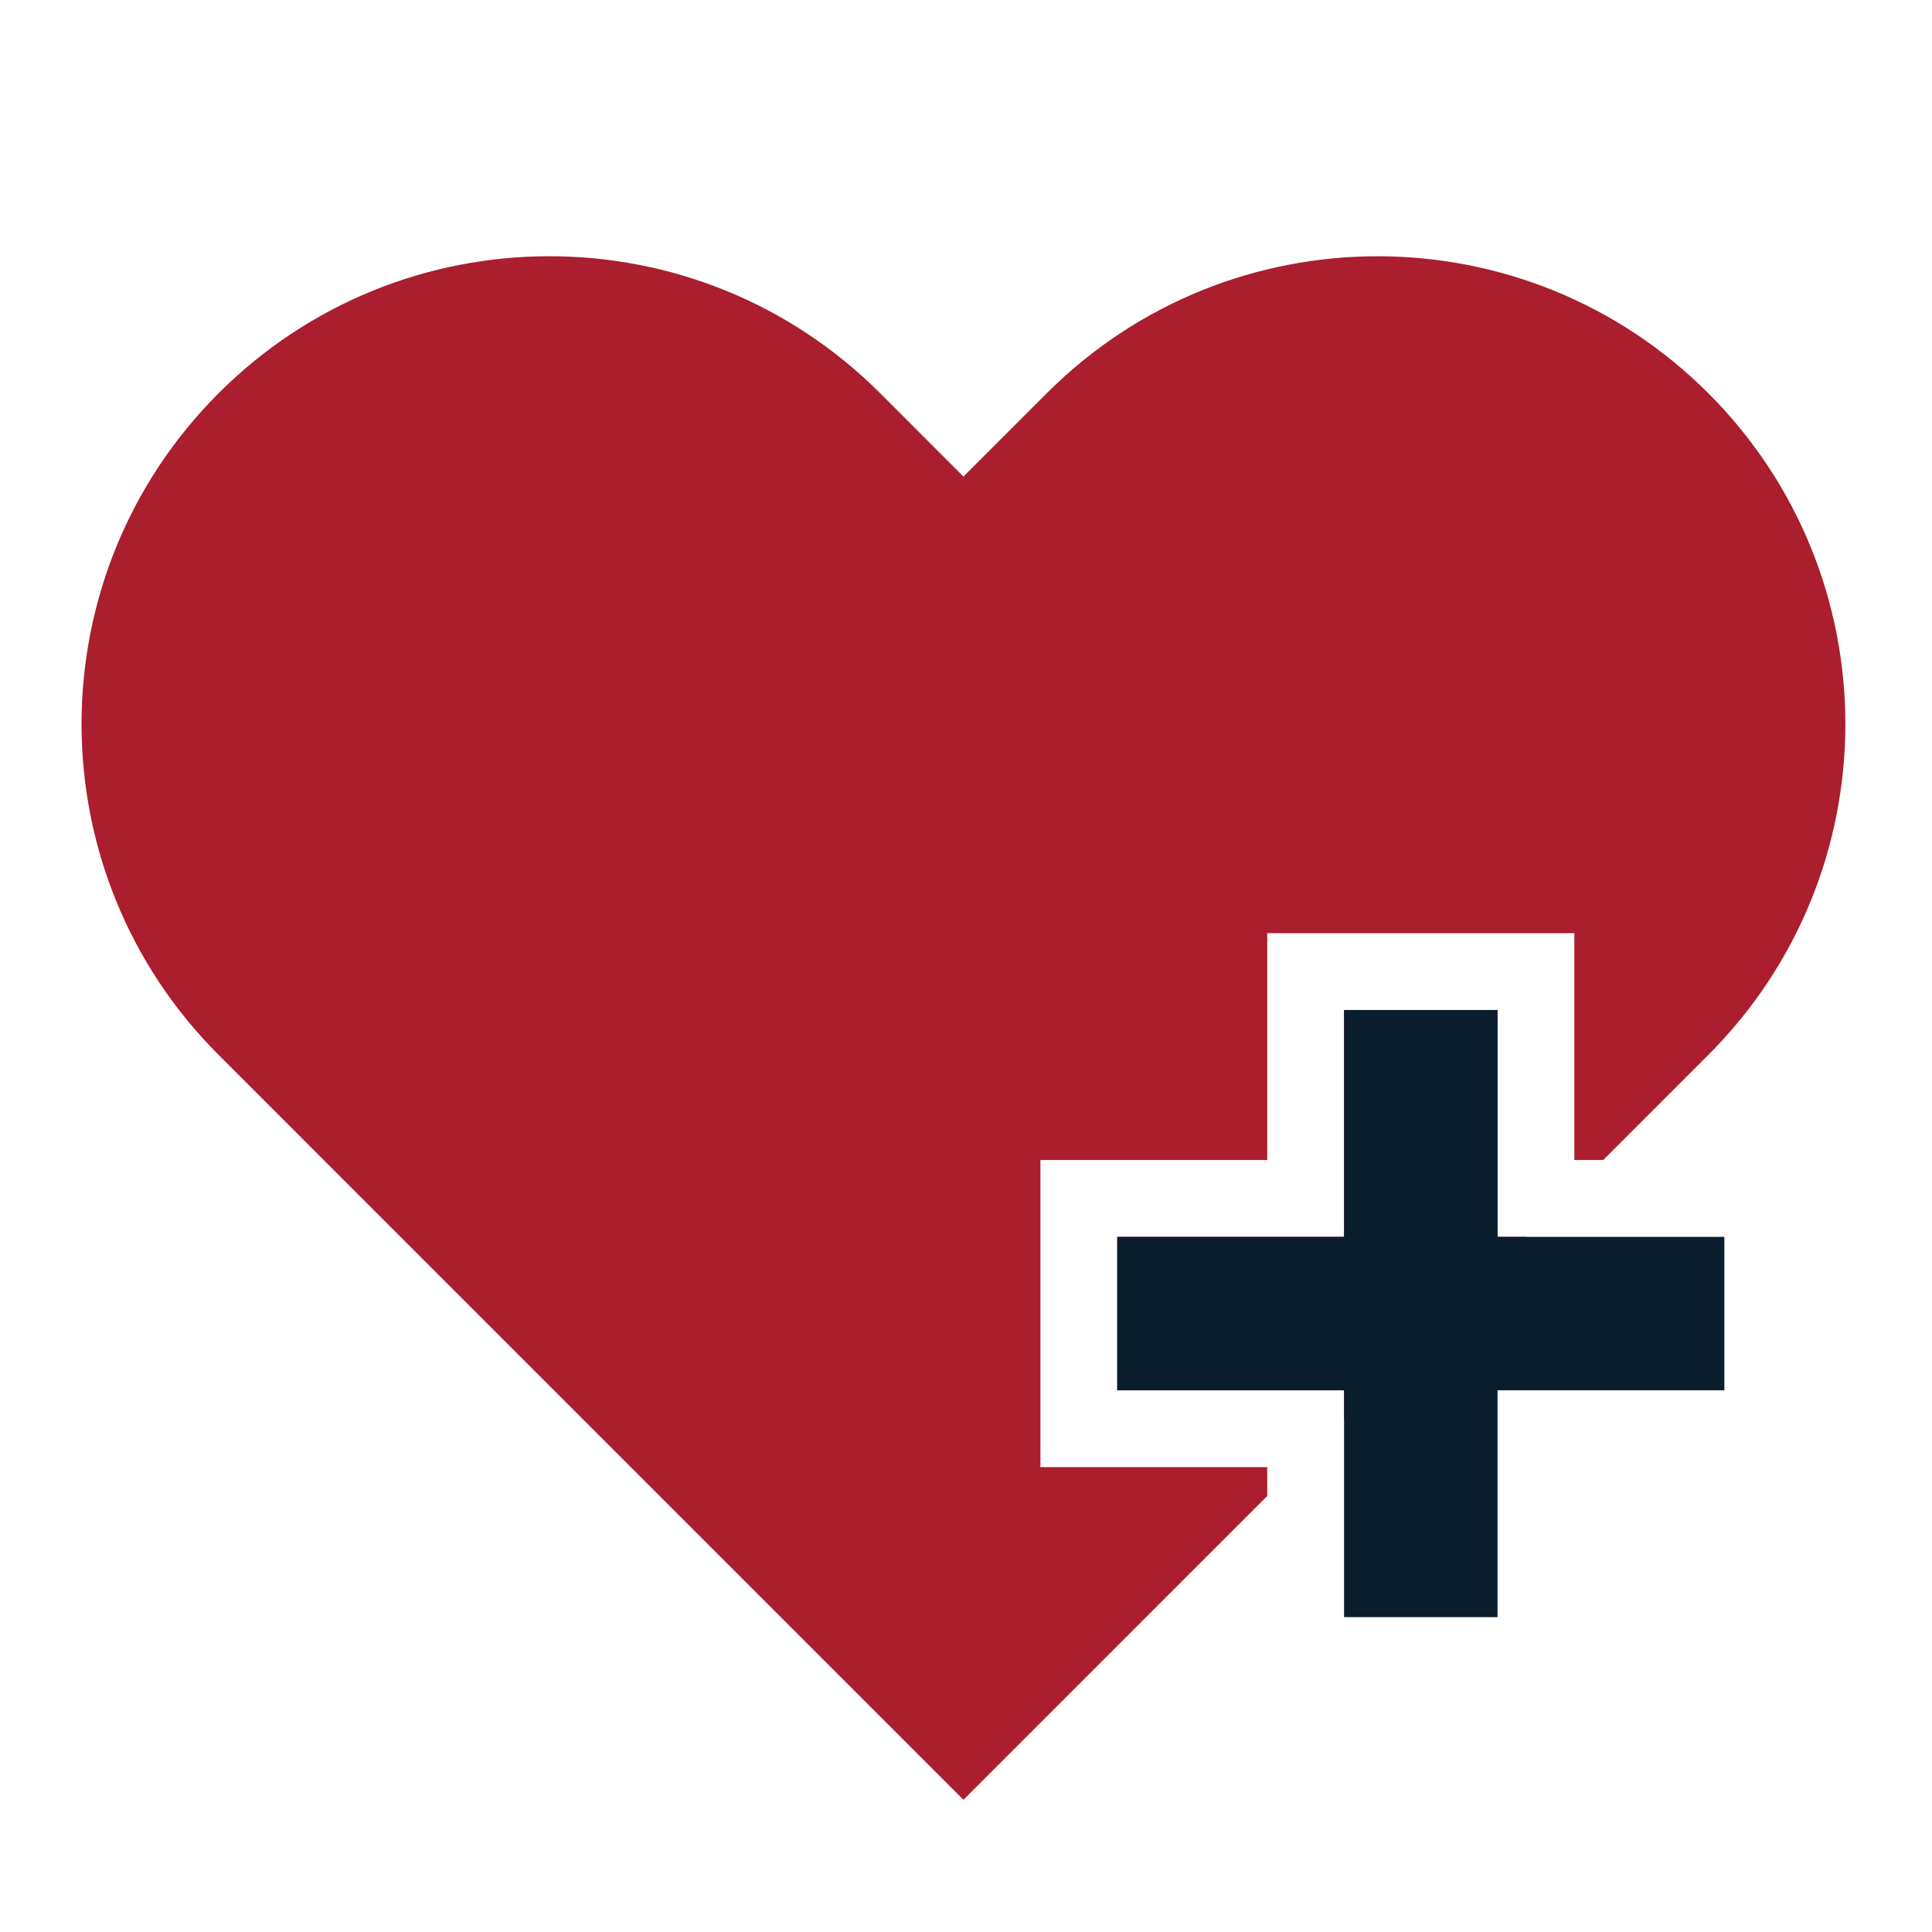
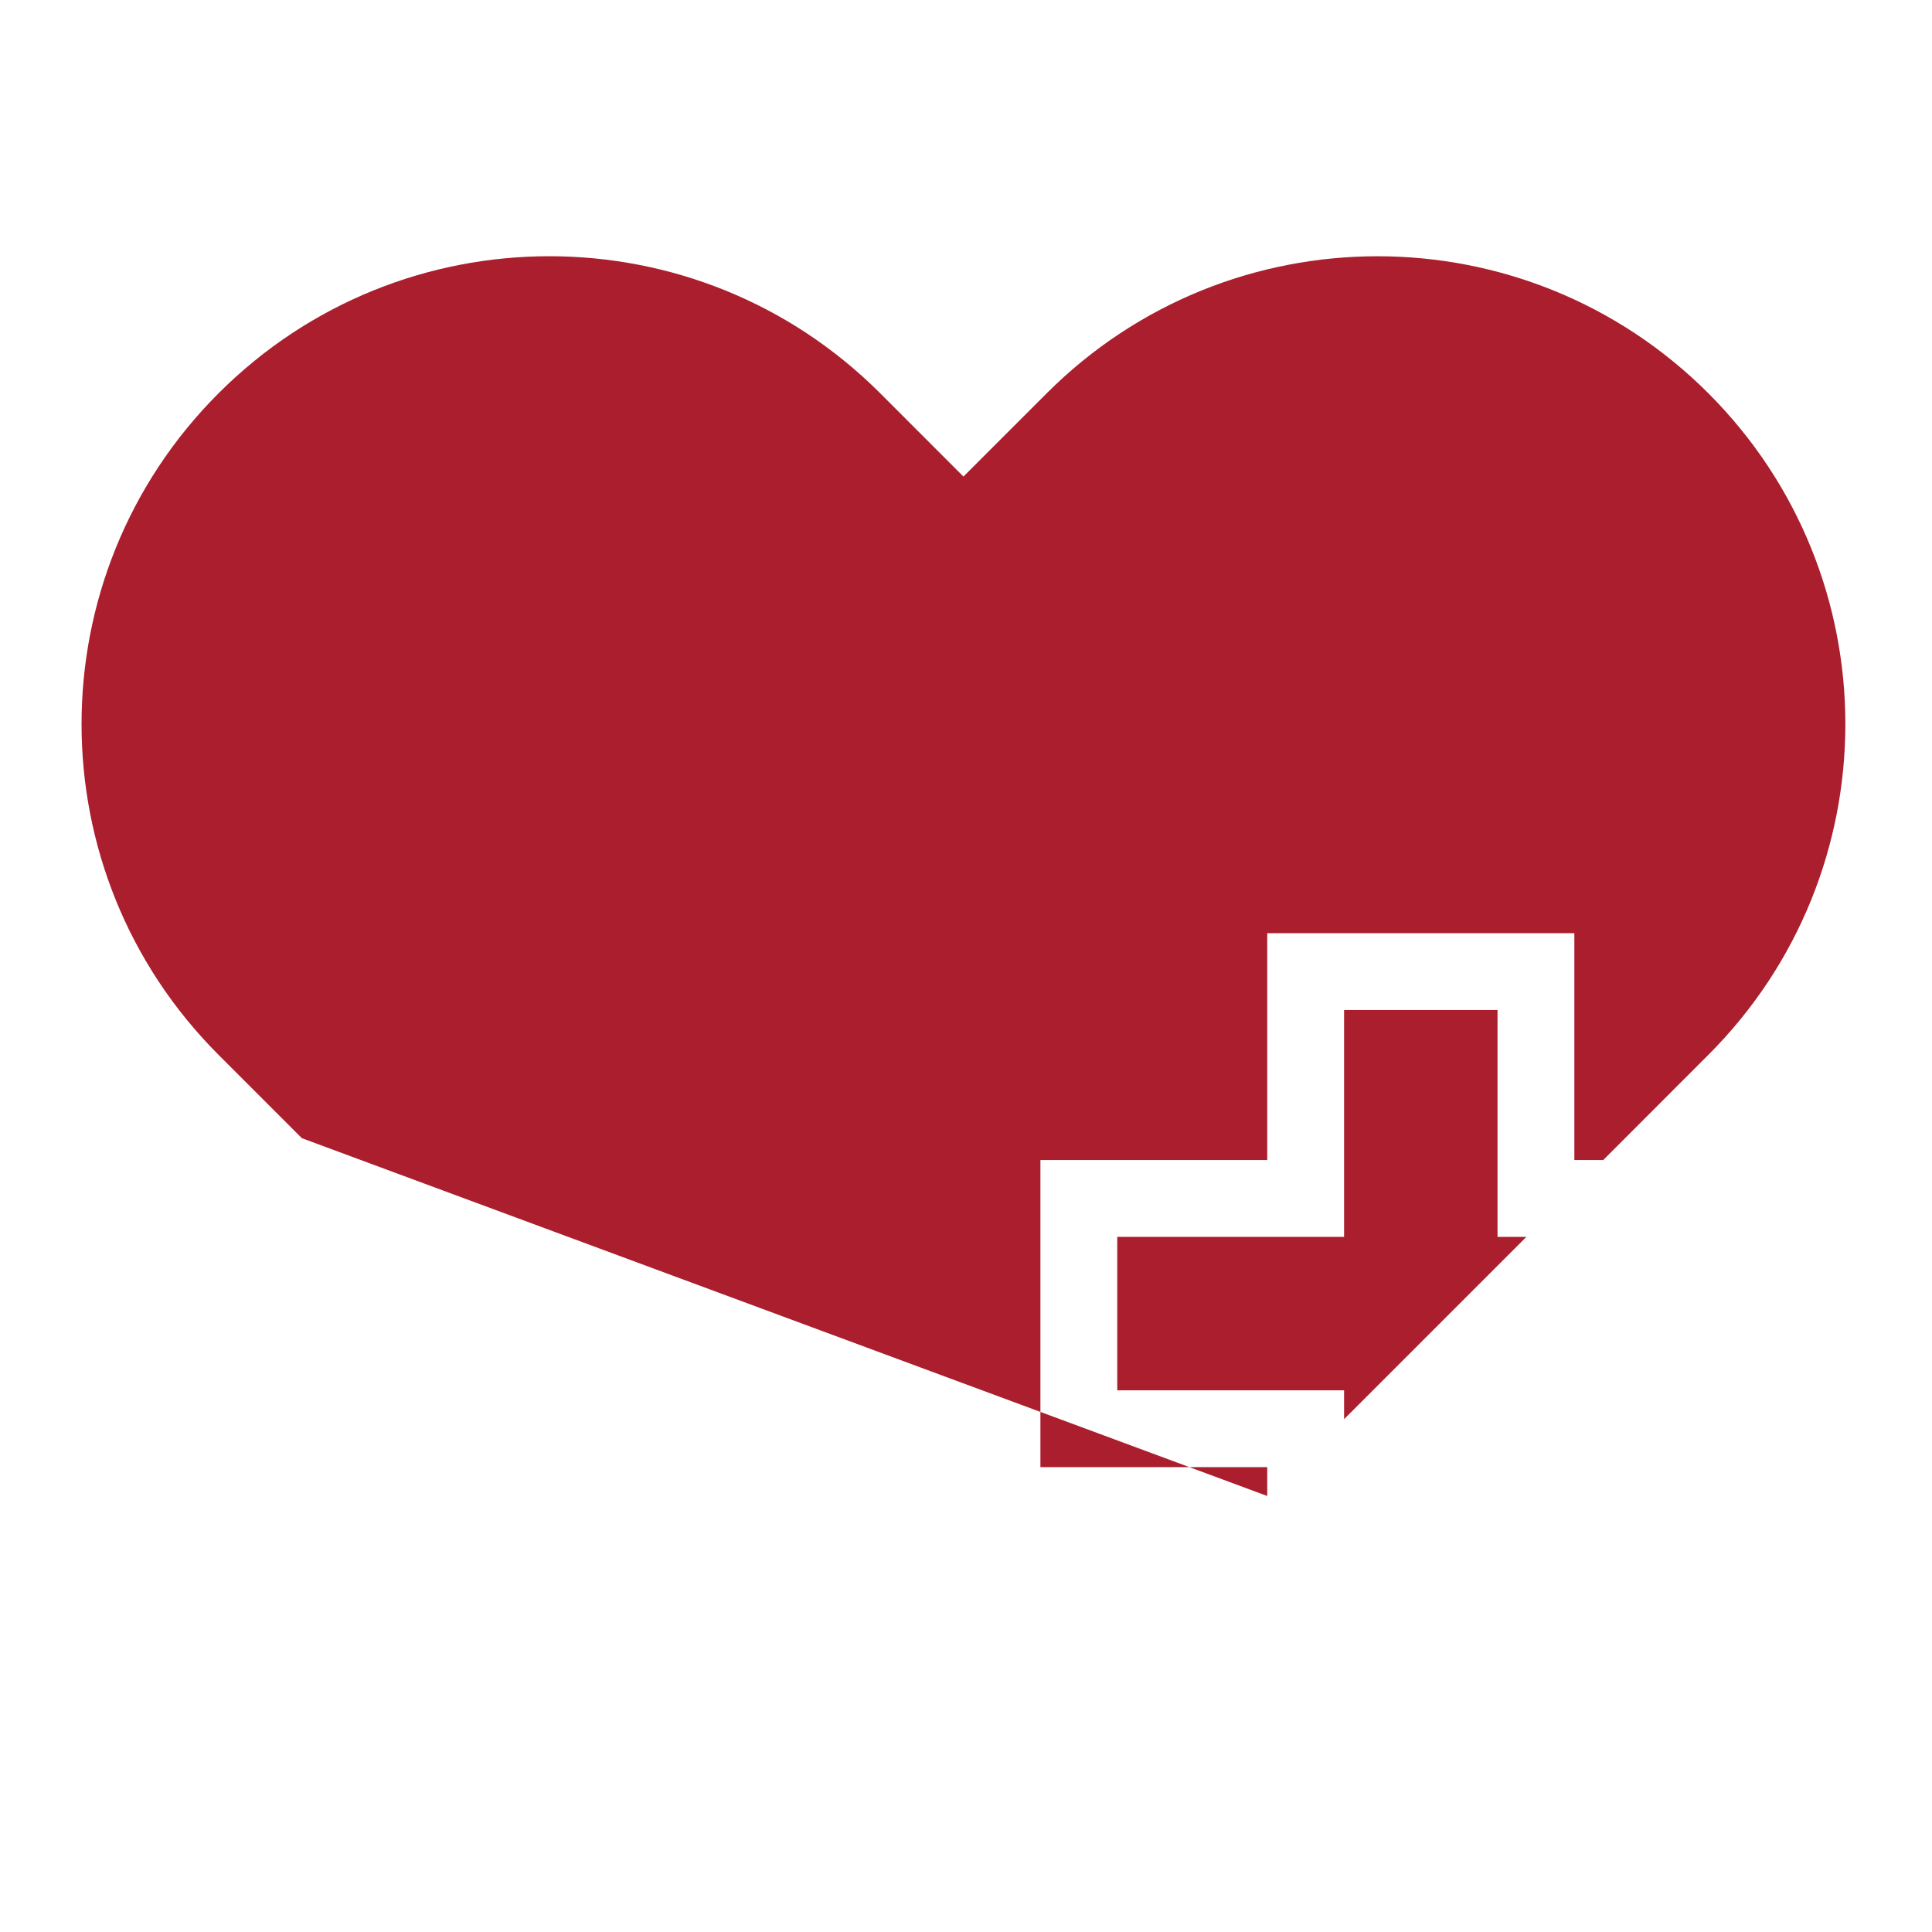
<svg xmlns="http://www.w3.org/2000/svg" width="60" height="60" viewBox="0 0 60 60" fill="none">
-   <path fill-rule="evenodd" clip-rule="evenodd" d="M6.788 32.76C1.114 27.086 1.114 17.887 6.788 12.213C12.461 6.539 21.661 6.539 27.335 12.213L29.921 14.8L32.508 12.213C38.181 6.54 47.38 6.54 53.054 12.213C58.728 17.887 58.728 27.087 53.054 32.76L49.789 36.026H48.893V28.981H39.355V36.026H32.311V45.563H39.355V46.459L29.921 55.894L9.374 35.347L9.374 35.346L6.788 32.76ZM47.403 38.412L41.742 44.073V43.177H34.697V38.412H41.742V31.367H46.507V38.412H47.403Z" fill="#AA1E2D" />
-   <path fill-rule="evenodd" clip-rule="evenodd" d="M46.507 31.367H41.741V38.412H34.697V43.177H41.741V50.222H46.507V43.177H53.551V38.412H46.507V31.367Z" fill="#0A1D2C" />
+   <path fill-rule="evenodd" clip-rule="evenodd" d="M6.788 32.76C1.114 27.086 1.114 17.887 6.788 12.213C12.461 6.539 21.661 6.539 27.335 12.213L29.921 14.8L32.508 12.213C38.181 6.54 47.38 6.54 53.054 12.213C58.728 17.887 58.728 27.087 53.054 32.76L49.789 36.026H48.893V28.981H39.355V36.026H32.311V45.563H39.355V46.459L9.374 35.347L9.374 35.346L6.788 32.76ZM47.403 38.412L41.742 44.073V43.177H34.697V38.412H41.742V31.367H46.507V38.412H47.403Z" fill="#AA1E2D" />
</svg>